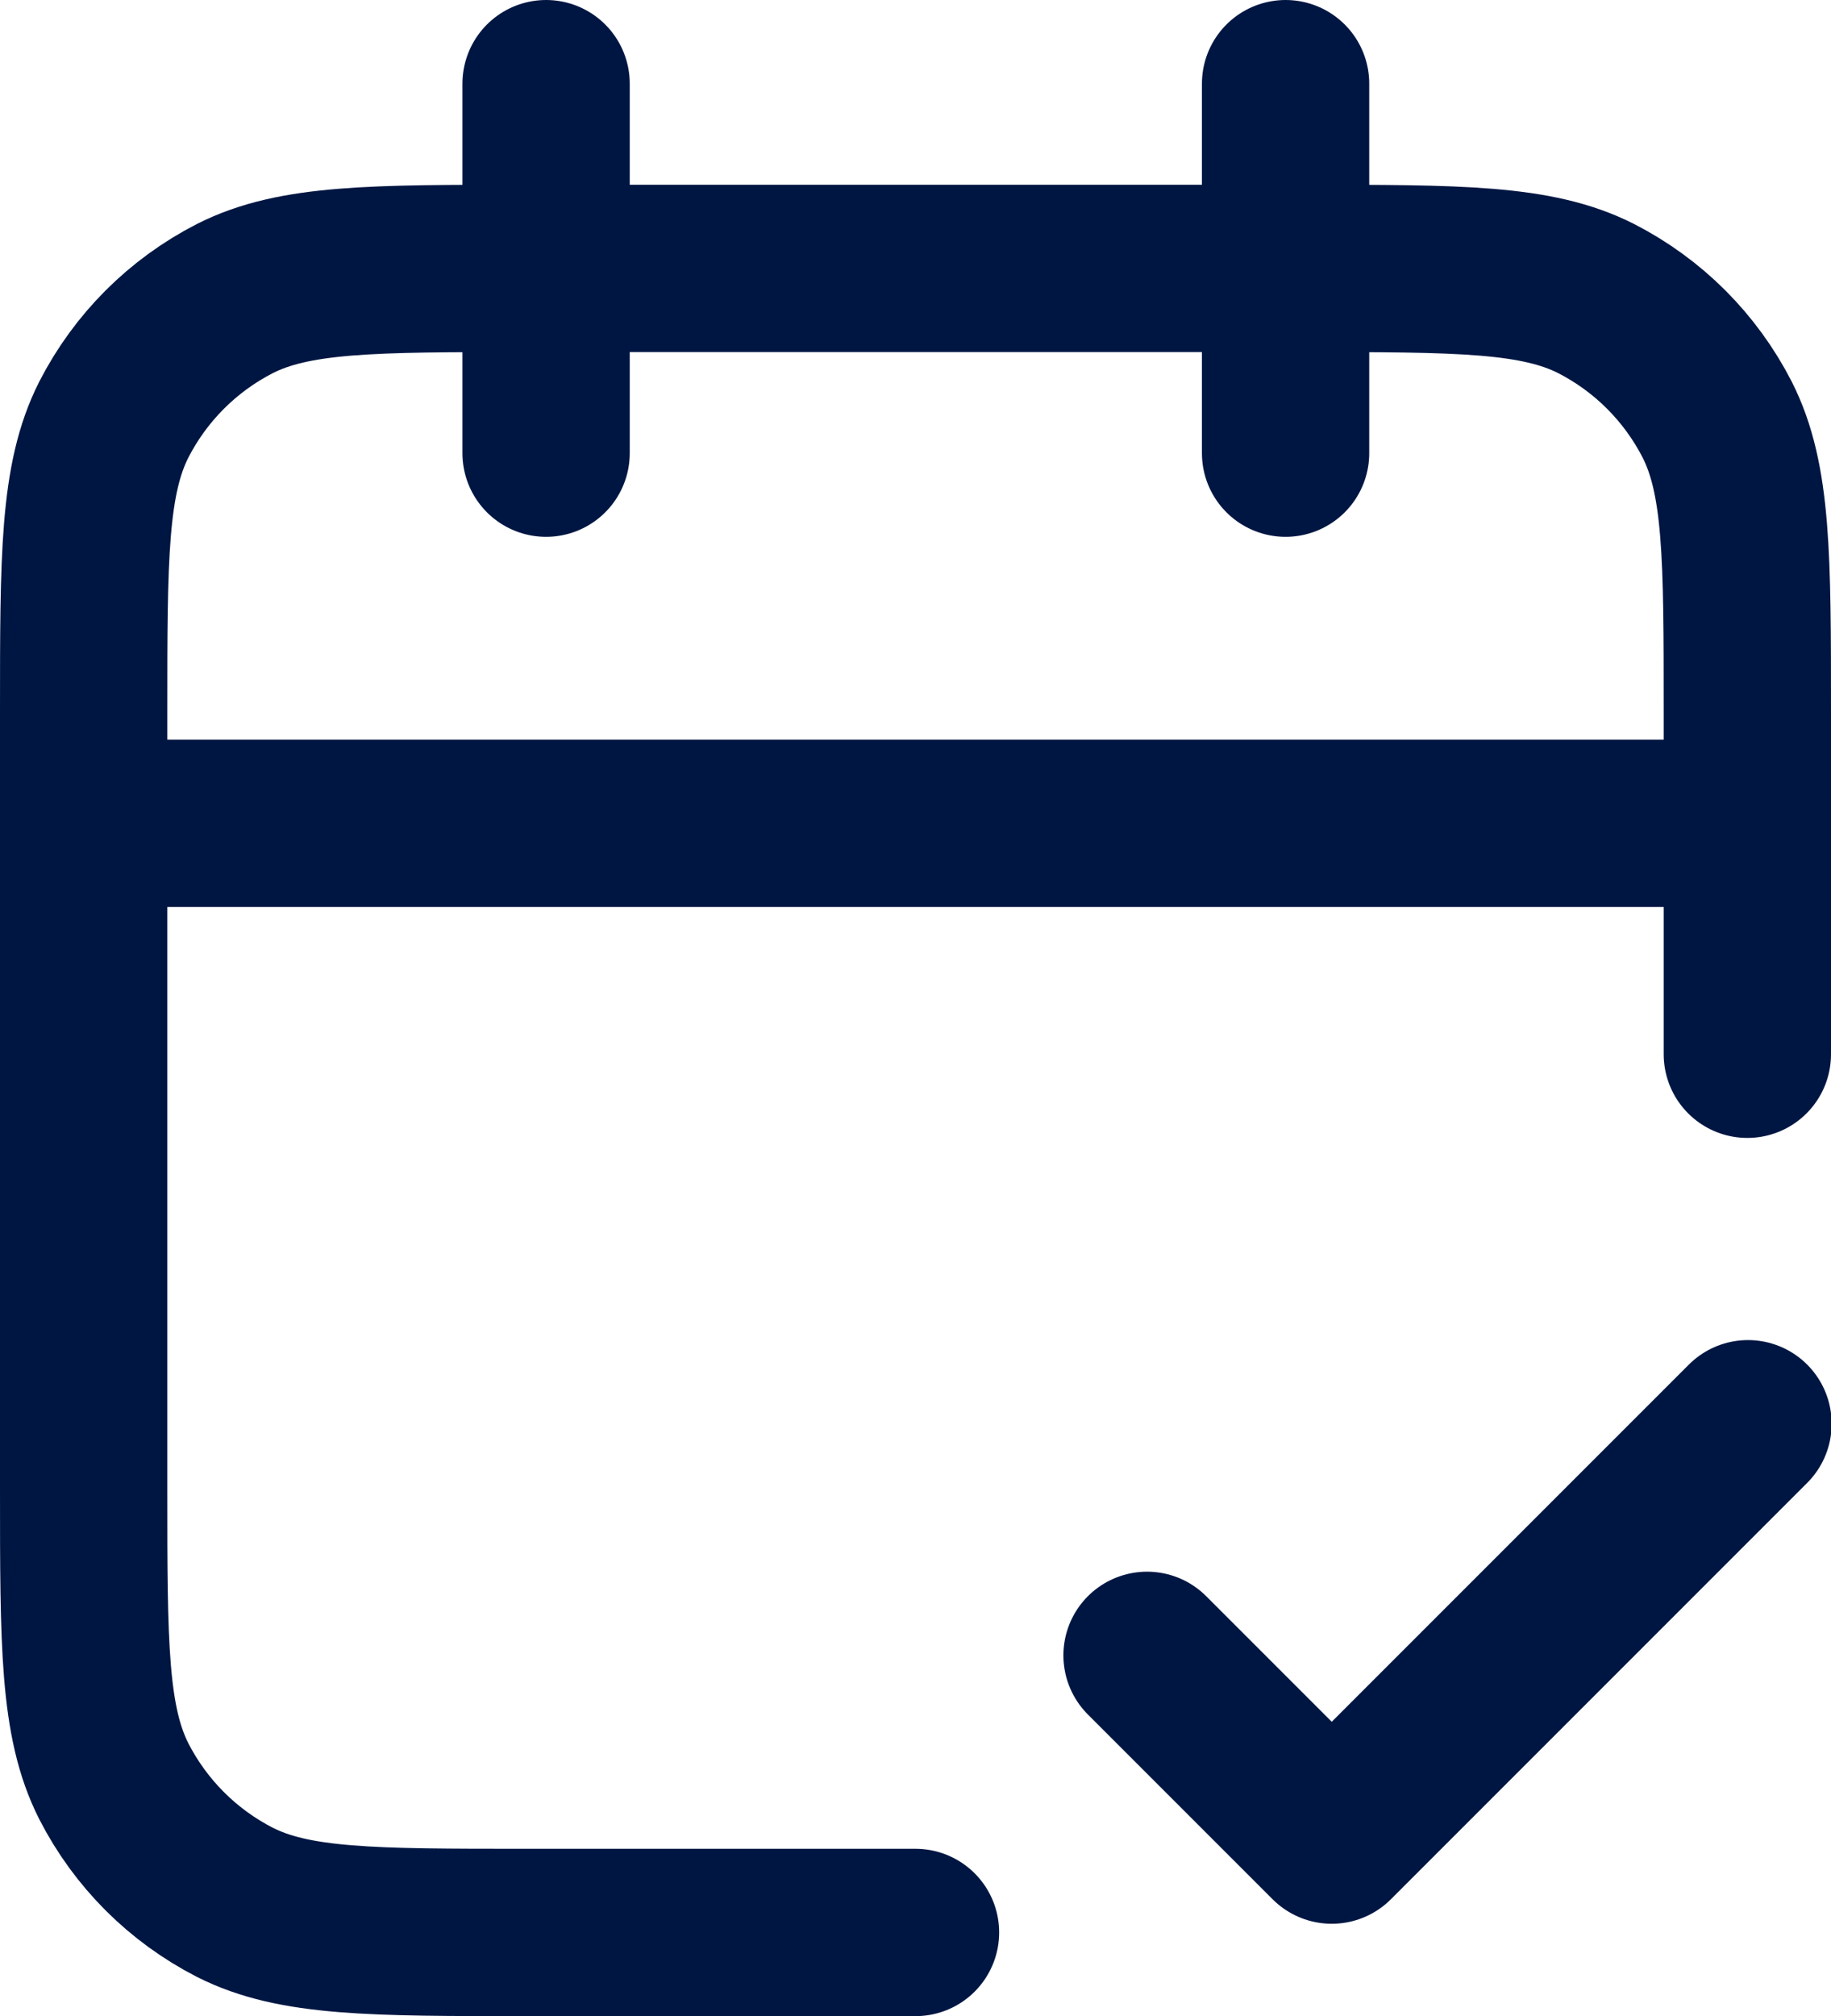
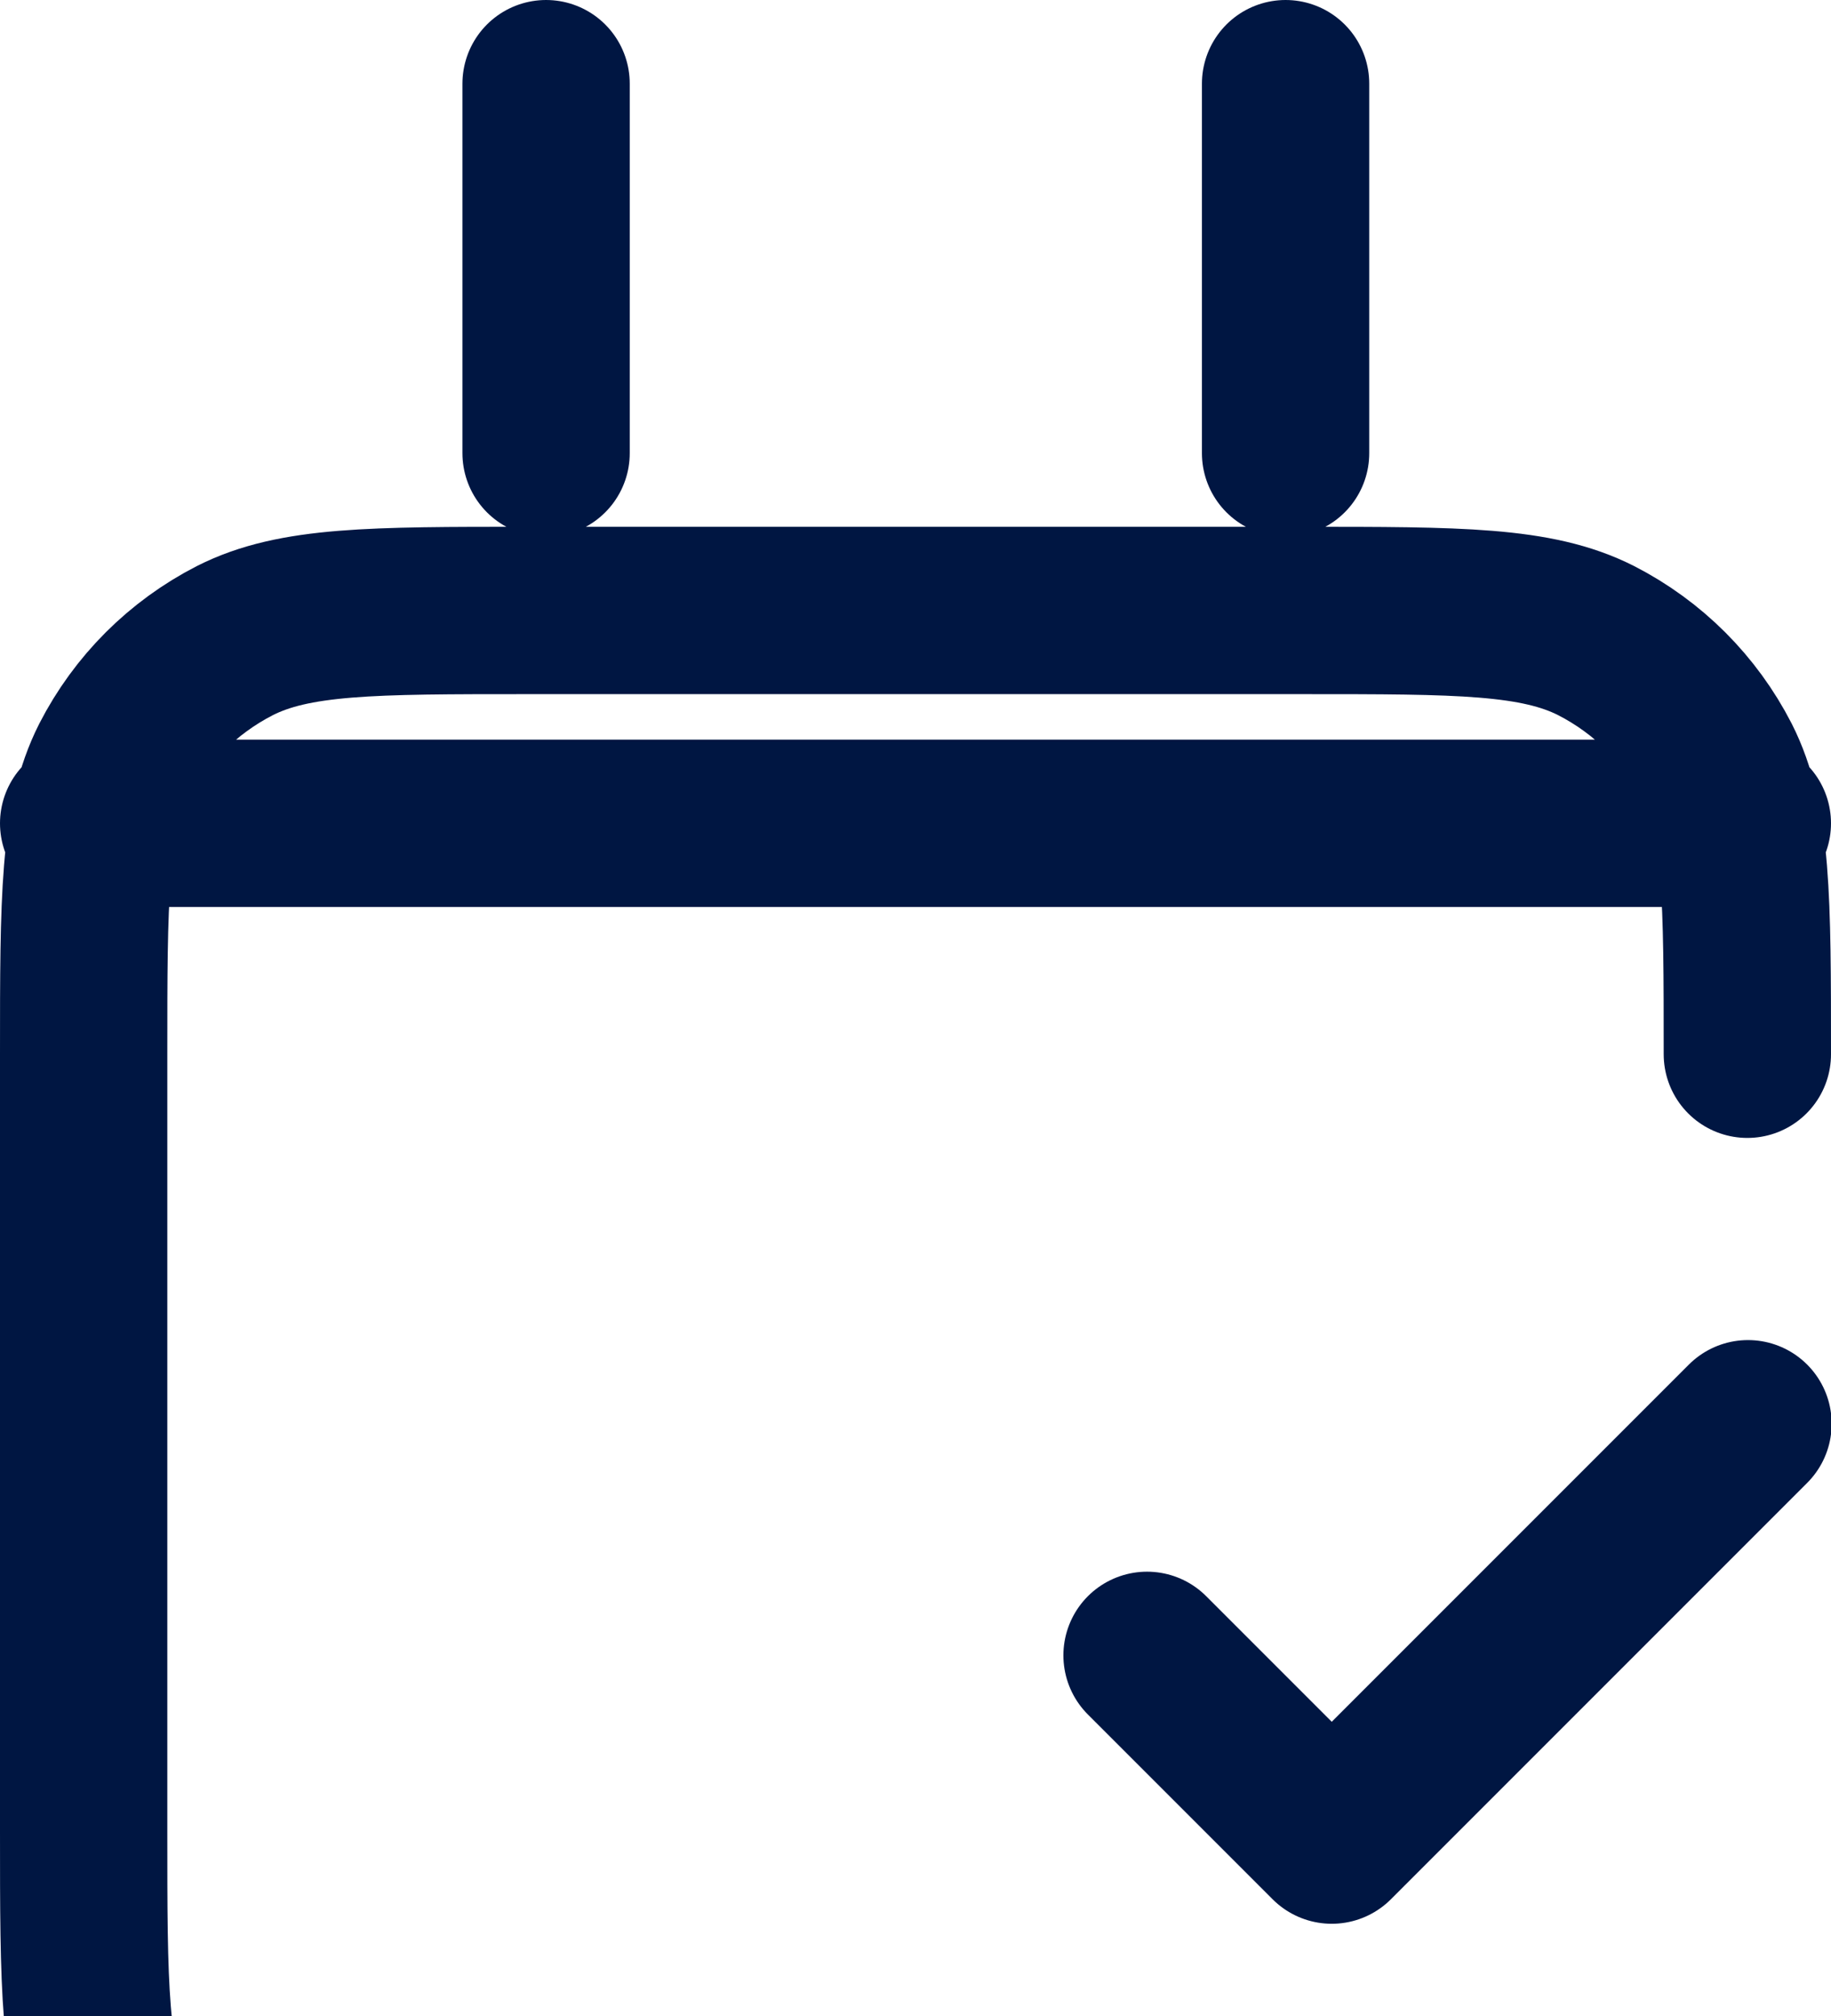
<svg xmlns="http://www.w3.org/2000/svg" id="Laag_2" viewBox="0 0 27.36 30.12">
  <defs>
    <style>.cls-1{fill:none;stroke:#001642;stroke-linecap:round;stroke-linejoin:round;stroke-width:2.5px;}</style>
  </defs>
  <g id="Laag_1-2">
-     <path class="cls-1" d="m26.11,12.3H1.25m24.86,3.45v-5.11c0-2.32,0-3.48-.45-4.37-.4-.78-1.03-1.41-1.81-1.81-.89-.45-2.05-.45-4.37-.45H7.88c-2.32,0-3.48,0-4.37.45-.78.4-1.41,1.03-1.81,1.81-.45.89-.45,2.05-.45,4.37v11.6c0,2.32,0,3.48.45,4.37.4.78,1.03,1.41,1.81,1.81.89.45,2.05.45,4.37.45h5.8M19.21,1.25v5.52M8.16,1.25v5.52m8.98,17.96l2.76,2.76,6.22-6.22" />
+     <path class="cls-1" d="m26.11,12.3H1.25m24.86,3.45c0-2.32,0-3.48-.45-4.37-.4-.78-1.03-1.41-1.81-1.81-.89-.45-2.05-.45-4.37-.45H7.88c-2.32,0-3.48,0-4.37.45-.78.4-1.41,1.03-1.81,1.81-.45.89-.45,2.05-.45,4.37v11.6c0,2.32,0,3.48.45,4.37.4.78,1.03,1.41,1.81,1.81.89.45,2.05.45,4.37.45h5.8M19.21,1.25v5.52M8.16,1.25v5.52m8.98,17.96l2.76,2.76,6.22-6.22" />
  </g>
</svg>